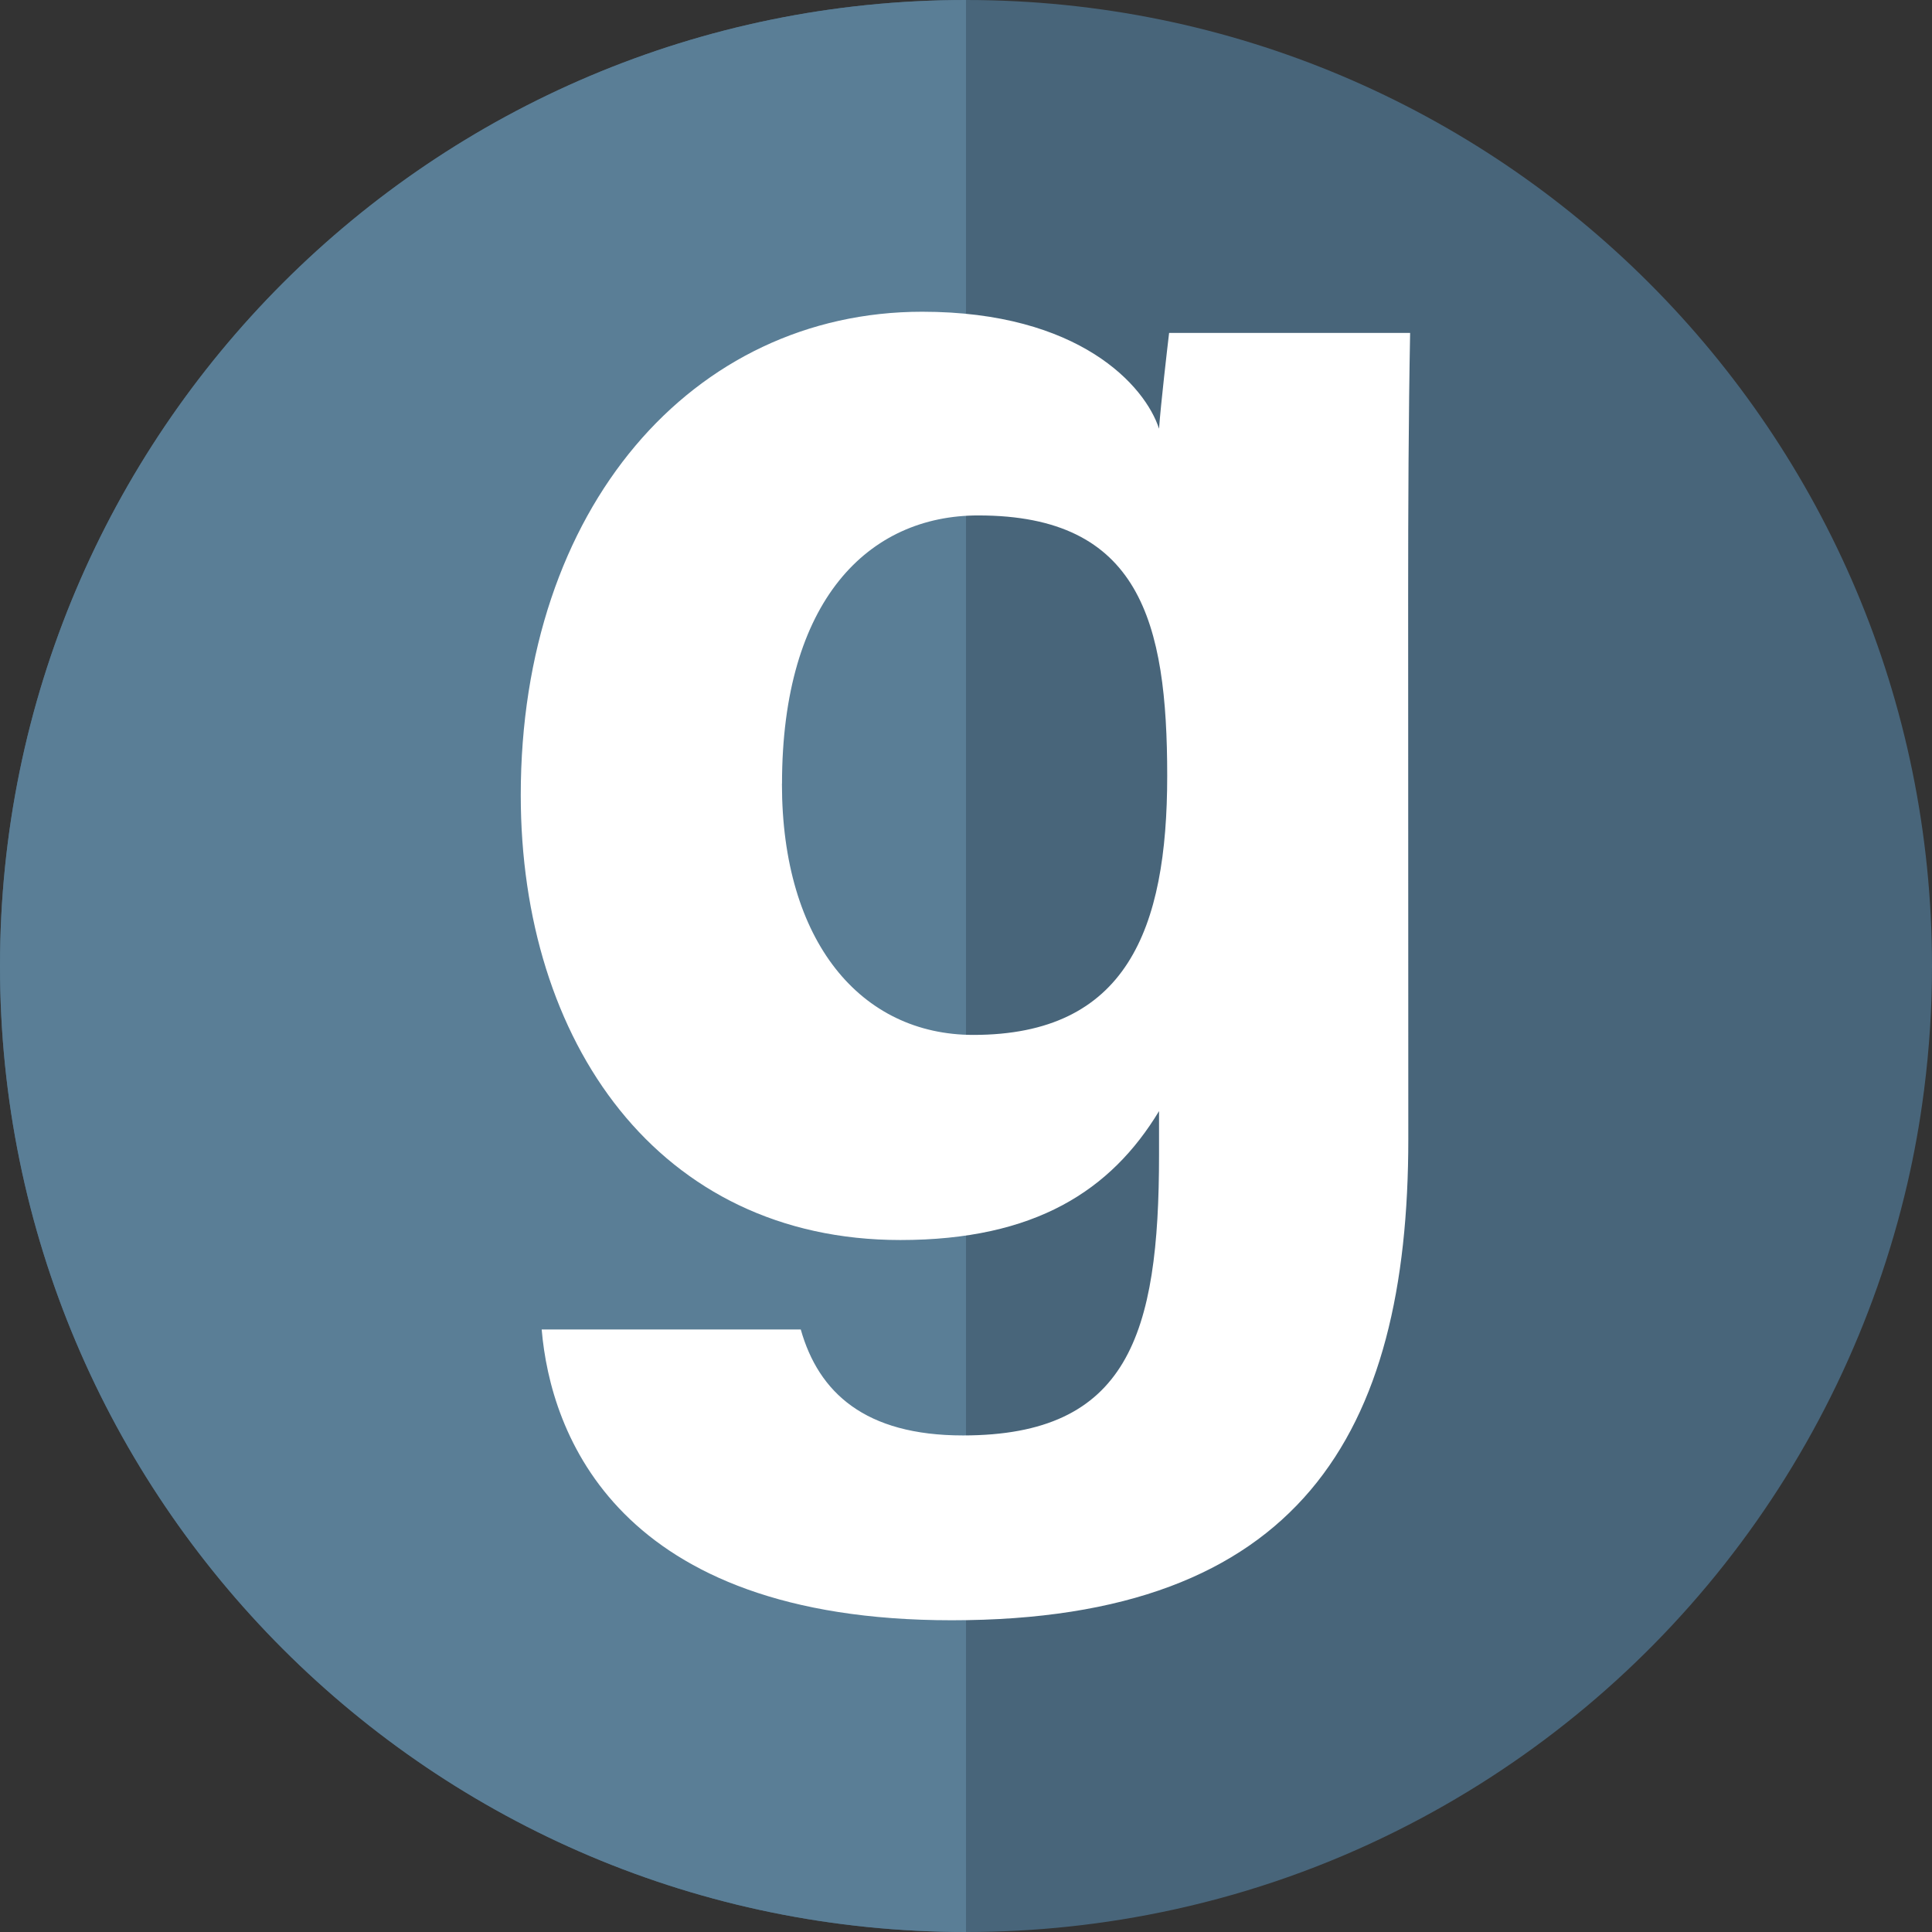
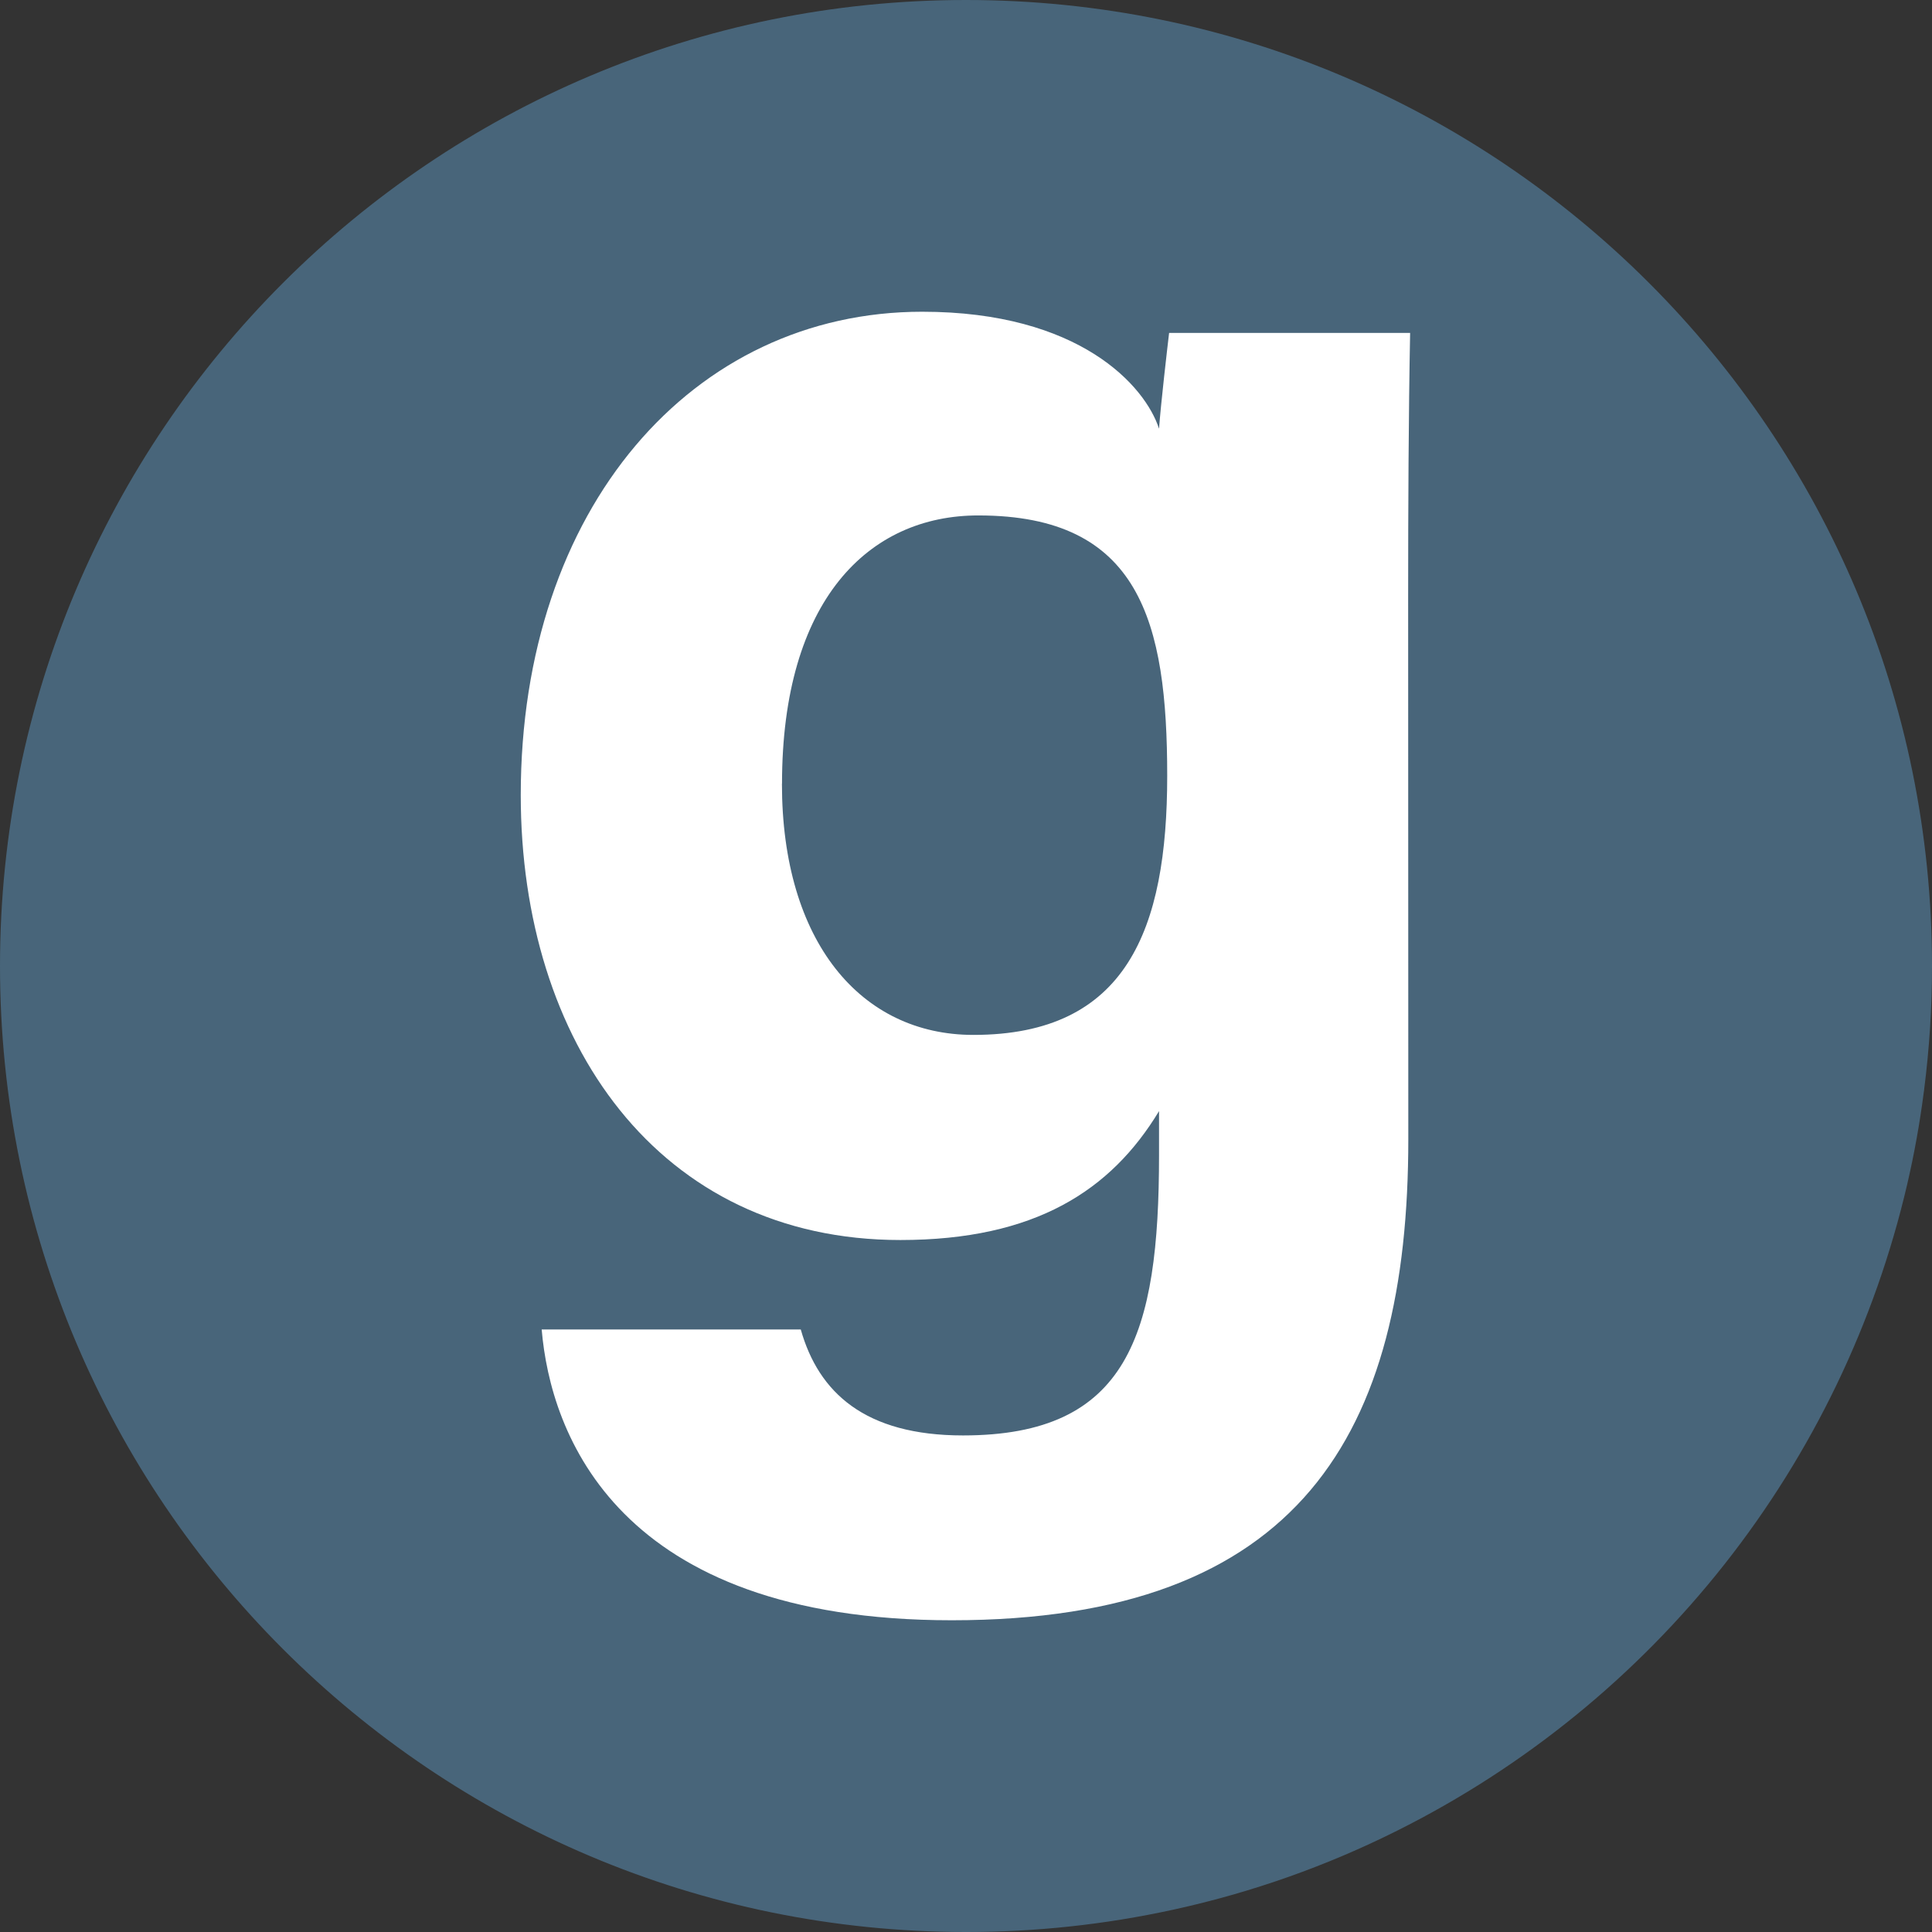
<svg xmlns="http://www.w3.org/2000/svg" width="48" height="48" viewBox="0 0 48 48" fill="none">
  <rect x="0" y="0" width="48" height="48" fill="#333333" stroke="none" />
  <g clip-path="url(#clip0_18_1917)">
    <path d="M48 24C48.001 25.025 47.935 26.05 47.805 27.067C47.805 27.087 47.8 27.108 47.797 27.128C47.697 27.903 47.56 28.665 47.386 29.415C46.585 32.861 45.034 36.089 42.842 38.867C40.651 41.644 37.873 43.904 34.707 45.485C32.962 46.358 31.115 47.012 29.209 47.432L29.137 47.448C27.45 47.816 25.727 48.001 24 48C10.746 48 0 37.254 0 24C0 10.746 10.746 0 24 0C37.254 0 48 10.746 48 24Z" fill="#48657A" />
-     <path d="M24 0C10.746 0 0 10.746 0 24C0 37.254 10.746 48 24 48V0Z" fill="#5A7E96" />
    <path d="M34.989 28.302C34.989 35.623 32.288 40.255 23.646 40.255C15.319 40.255 13.676 35.604 13.458 33.031H19.895C20.338 34.597 21.488 35.663 23.926 35.663C28.025 35.663 28.796 33.165 28.796 28.694V27.605C27.607 29.573 25.719 30.808 22.369 30.808C16.36 30.808 12.938 25.885 12.938 19.754C12.938 12.623 17.207 7.745 22.911 7.745C26.823 7.745 28.451 9.588 28.796 10.651C28.84 10.033 29.002 8.646 29.046 8.272H35.034C34.995 10.307 34.985 12.623 34.985 14.816L34.989 28.302ZM19.427 19.472C19.427 23.396 21.388 25.712 24.183 25.712C27.983 25.712 28.999 23.102 28.999 19.275C28.999 15.448 28.322 12.806 24.311 12.806C21.577 12.802 19.429 14.915 19.429 19.472H19.427Z" fill="white" />
  </g>
  <defs>
    <clipPath id="clip0_18_1917">
      <rect width="48" height="48" fill="white" />
    </clipPath>
  </defs>
</svg>